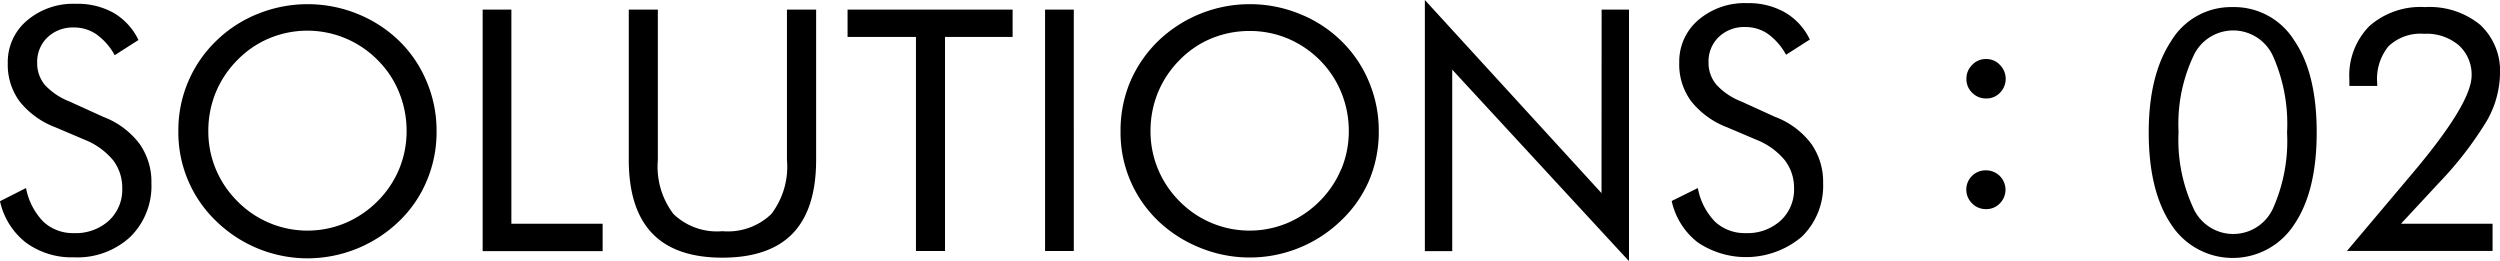
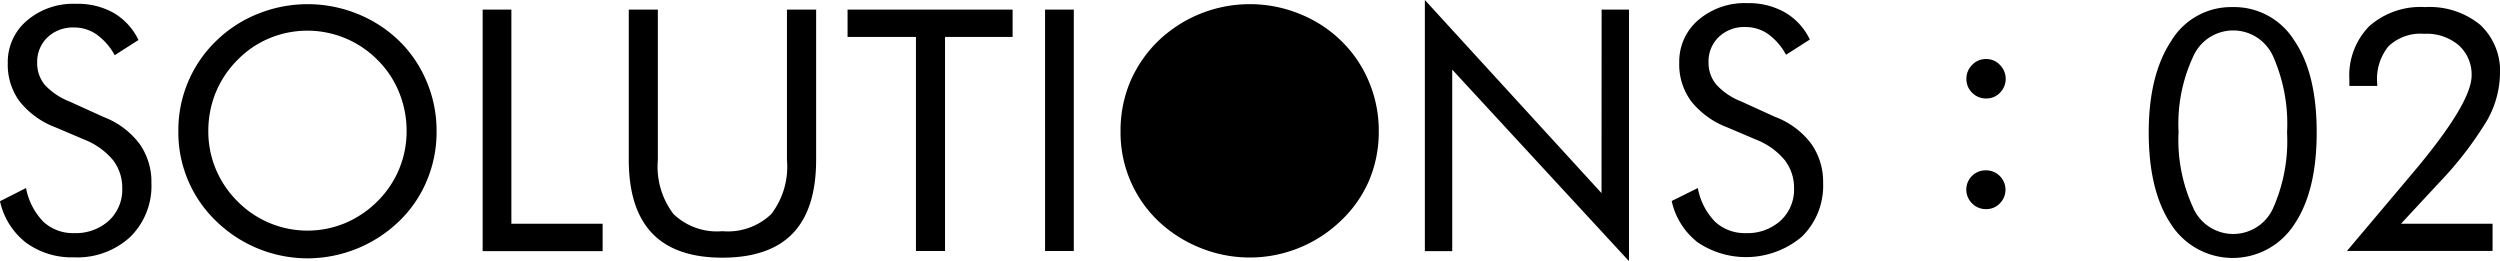
<svg xmlns="http://www.w3.org/2000/svg" data-name="レイヤー 1" viewBox="0 0 221.9 23.13">
-   <path d="M9.21 10.39 6.15 9A5.89 5.89 0 0 1 4 7.56a3 3 0 0 1-.7-2 3 3 0 0 1 .91-2.24 3.25 3.25 0 0 1 2.35-.88 3.44 3.44 0 0 1 2 .61 5.44 5.44 0 0 1 1.62 1.85l2.11-1.35a5.57 5.57 0 0 0-2.21-2.41 6.52 6.52 0 0 0-3.36-.8 6.3 6.3 0 0 0-4.33 1.49 4.8 4.8 0 0 0-1.7 3.78A5.48 5.48 0 0 0 1.74 9a7.39 7.39 0 0 0 3.18 2.3l2.61 1.11a6.31 6.31 0 0 1 2.5 1.8 4 4 0 0 1 .82 2.49 3.73 3.73 0 0 1-1.18 2.88 4.37 4.37 0 0 1-3.11 1.11 3.85 3.85 0 0 1-2.7-1 5.84 5.84 0 0 1-1.55-3L0 17.86a6.38 6.38 0 0 0 2.31 3.68 6.89 6.89 0 0 0 4.25 1.3 6.92 6.92 0 0 0 5-1.81 6.34 6.34 0 0 0 1.88-4.77 5.83 5.83 0 0 0-1.06-3.5 7.2 7.2 0 0 0-3.17-2.37Zm26.22-6.76a11.4 11.4 0 0 0-3.73-2.41 11.79 11.79 0 0 0-8.79 0 11.25 11.25 0 0 0-3.72 2.41 11 11 0 0 0-3.36 8 10.91 10.91 0 0 0 3.36 8 11.65 11.65 0 0 0 8.1 3.3 11.74 11.74 0 0 0 8.14-3.3A10.71 10.71 0 0 0 37.9 16a11.07 11.07 0 0 0 .85-4.33 11.15 11.15 0 0 0-.85-4.36 10.85 10.85 0 0 0-2.47-3.68Zm0 11.37a8.78 8.78 0 0 1-1.92 2.86 9 9 0 0 1-2.87 1.94 8.72 8.72 0 0 1-9.57-1.94A8.82 8.82 0 0 1 19.15 15a8.69 8.69 0 0 1-.66-3.37 9 9 0 0 1 .66-3.42 8.86 8.86 0 0 1 1.92-2.88A8.56 8.56 0 0 1 23.9 3.4a8.77 8.77 0 0 1 9.61 1.92 8.54 8.54 0 0 1 1.91 2.87 9 9 0 0 1 .67 3.43 8.74 8.74 0 0 1-.66 3.38ZM45.39.85h-2.55v21.44h10.65v-2.43h-8.1Zm24.46 13.34A6.93 6.93 0 0 1 68.46 19a5.57 5.57 0 0 1-4.34 1.52A5.57 5.57 0 0 1 59.78 19a6.93 6.93 0 0 1-1.39-4.78V.85h-2.58v13.34c0 2.9.7 5.08 2.08 6.52s3.46 2.16 6.23 2.16 4.87-.72 6.25-2.16 2.07-3.62 2.07-6.52V.85h-2.59Zm5.38-10.91h6.07v19h2.58v-19h6V.85H75.23Zm17.53 19h2.55V.85h-2.55Zm26.29-18.65a11.19 11.19 0 0 0-3.73-2.41 11.64 11.64 0 0 0-4.4-.85 11.73 11.73 0 0 0-8.11 3.26 11.23 11.23 0 0 0-2.5 3.64 11.17 11.17 0 0 0-.85 4.35 10.85 10.85 0 0 0 3.35 8 11.7 11.7 0 0 0 3.73 2.38 11.66 11.66 0 0 0 12.51-2.44 10.74 10.74 0 0 0 2.48-3.56 11.07 11.07 0 0 0 .85-4.33 11.15 11.15 0 0 0-.85-4.36 10.87 10.87 0 0 0-2.48-3.68Zm0 11.37a8.78 8.78 0 0 1-1.92 2.86 9 9 0 0 1-2.87 1.94 8.72 8.72 0 0 1-9.57-1.94 8.82 8.82 0 0 1-1.91-2.86 8.69 8.69 0 0 1-.66-3.37 9 9 0 0 1 .66-3.42 8.86 8.86 0 0 1 1.92-2.88 8.46 8.46 0 0 1 2.83-1.92 8.83 8.83 0 0 1 3.39-.66 8.68 8.68 0 0 1 3.36.66 8.89 8.89 0 0 1 2.86 1.92 8.69 8.69 0 0 1 1.91 2.87 9 9 0 0 1 .67 3.43 8.74 8.74 0 0 1-.66 3.37Zm23.1 2.14L126.47 0v22.29h2.43V6.18l15.69 17V.85h-2.43Zm15.44-6.75L154.54 9a5.85 5.85 0 0 1-2.19-1.48 3 3 0 0 1-.7-2 3 3 0 0 1 .91-2.24 3.26 3.26 0 0 1 2.36-.88 3.49 3.49 0 0 1 2 .61 5.53 5.53 0 0 1 1.61 1.85l2.11-1.35a5.51 5.51 0 0 0-2.21-2.41 6.49 6.49 0 0 0-3.34-.82 6.31 6.31 0 0 0-4.34 1.49 4.84 4.84 0 0 0-1.7 3.78A5.48 5.48 0 0 0 150.12 9a7.45 7.45 0 0 0 3.18 2.3l2.61 1.11a6.24 6.24 0 0 1 2.5 1.8 4 4 0 0 1 .83 2.49 3.74 3.74 0 0 1-1.19 2.88 4.36 4.36 0 0 1-3.1 1.11 3.86 3.86 0 0 1-2.71-1 5.76 5.76 0 0 1-1.54-3l-2.32 1.15a6.35 6.35 0 0 0 2.32 3.68 7.68 7.68 0 0 0 9.23-.51 6.31 6.31 0 0 0 1.89-4.77 5.84 5.84 0 0 0-1.07-3.5 7.17 7.17 0 0 0-3.15-2.35Zm18.69-5.15a1.65 1.65 0 0 0-1.23.52 1.69 1.69 0 0 0-.51 1.24 1.66 1.66 0 0 0 .51 1.23 1.68 1.68 0 0 0 1.24.51 1.64 1.64 0 0 0 1.23-.51 1.75 1.75 0 0 0 0-2.46 1.63 1.63 0 0 0-1.23-.53Zm0 9.88a1.7 1.7 0 0 0-1.24.49 1.71 1.71 0 0 0 0 2.44 1.68 1.68 0 0 0 1.24.51 1.64 1.64 0 0 0 1.23-.51 1.72 1.72 0 0 0-1.23-2.93ZM198.15.63a6.2 6.2 0 0 0-5.43 3c-1.32 2-2 4.69-2 8.13s.66 6.19 2 8.17a6.5 6.5 0 0 0 10.91 0q2-2.94 2-8.18c0-3.49-.66-6.22-2-8.17a6.28 6.28 0 0 0-5.48-2.95Zm3.61 17.85a3.88 3.88 0 0 1-7.12-.1 14.34 14.34 0 0 1-1.27-6.68 14.1 14.1 0 0 1 1.27-6.62 3.88 3.88 0 0 1 7.12-.08 14.82 14.82 0 0 1 1.24 6.76 14.72 14.72 0 0 1-1.24 6.72Zm14.72-2.25a31.66 31.66 0 0 0 4.23-5.47 8.71 8.71 0 0 0 1.19-4.18 5.59 5.59 0 0 0-1.76-4.38 7.1 7.1 0 0 0-4.89-1.57 6.86 6.86 0 0 0-4.95 1.69 6.25 6.25 0 0 0-1.77 4.74v.57H211v-.25a4.57 4.57 0 0 1 1-3.27A4.12 4.12 0 0 1 215.16 3a4.41 4.41 0 0 1 3.06 1 3.49 3.49 0 0 1 1.16 2.7q0 2.46-5.23 8.66l-1.3 1.54-4.53 5.37h12.92v-2.41h-8.13Z" />
+   <path d="M9.21 10.39 6.15 9A5.89 5.89 0 0 1 4 7.56a3 3 0 0 1-.7-2 3 3 0 0 1 .91-2.24 3.25 3.25 0 0 1 2.35-.88 3.44 3.44 0 0 1 2 .61 5.44 5.44 0 0 1 1.62 1.85l2.11-1.35a5.57 5.57 0 0 0-2.21-2.41 6.52 6.52 0 0 0-3.36-.8 6.3 6.3 0 0 0-4.33 1.49 4.8 4.8 0 0 0-1.7 3.78A5.48 5.48 0 0 0 1.74 9a7.39 7.39 0 0 0 3.18 2.3l2.61 1.11a6.31 6.31 0 0 1 2.5 1.8 4 4 0 0 1 .82 2.49 3.73 3.73 0 0 1-1.18 2.88 4.37 4.37 0 0 1-3.11 1.11 3.85 3.85 0 0 1-2.7-1 5.84 5.84 0 0 1-1.55-3L0 17.86a6.38 6.38 0 0 0 2.31 3.68 6.89 6.89 0 0 0 4.25 1.3 6.92 6.92 0 0 0 5-1.81 6.34 6.34 0 0 0 1.88-4.77 5.83 5.83 0 0 0-1.06-3.5 7.2 7.2 0 0 0-3.17-2.37Zm26.22-6.76a11.4 11.4 0 0 0-3.73-2.41 11.79 11.79 0 0 0-8.79 0 11.25 11.25 0 0 0-3.72 2.41 11 11 0 0 0-3.36 8 10.91 10.91 0 0 0 3.36 8 11.65 11.65 0 0 0 8.1 3.3 11.74 11.74 0 0 0 8.14-3.3A10.71 10.71 0 0 0 37.9 16a11.07 11.07 0 0 0 .85-4.33 11.15 11.15 0 0 0-.85-4.36 10.85 10.85 0 0 0-2.47-3.68Zm0 11.37a8.78 8.78 0 0 1-1.92 2.86 9 9 0 0 1-2.87 1.94 8.72 8.72 0 0 1-9.57-1.94A8.82 8.82 0 0 1 19.15 15a8.69 8.69 0 0 1-.66-3.37 9 9 0 0 1 .66-3.42 8.86 8.86 0 0 1 1.92-2.88A8.56 8.56 0 0 1 23.9 3.4a8.77 8.77 0 0 1 9.61 1.92 8.54 8.54 0 0 1 1.91 2.87 9 9 0 0 1 .67 3.43 8.74 8.74 0 0 1-.66 3.38ZM45.39.85h-2.55v21.44h10.65v-2.43h-8.1Zm24.46 13.34A6.93 6.93 0 0 1 68.46 19a5.57 5.57 0 0 1-4.34 1.52A5.57 5.57 0 0 1 59.78 19a6.93 6.93 0 0 1-1.39-4.78V.85h-2.58v13.34c0 2.9.7 5.08 2.08 6.52s3.46 2.16 6.23 2.16 4.87-.72 6.25-2.16 2.07-3.62 2.07-6.52V.85h-2.59Zm5.38-10.91h6.07v19h2.58v-19h6V.85H75.23Zm17.53 19h2.55V.85h-2.55Zm26.29-18.65a11.19 11.19 0 0 0-3.73-2.41 11.64 11.64 0 0 0-4.4-.85 11.73 11.73 0 0 0-8.11 3.26 11.23 11.23 0 0 0-2.5 3.64 11.17 11.17 0 0 0-.85 4.35 10.85 10.85 0 0 0 3.35 8 11.7 11.7 0 0 0 3.73 2.38 11.66 11.66 0 0 0 12.51-2.44 10.74 10.74 0 0 0 2.48-3.56 11.07 11.07 0 0 0 .85-4.33 11.15 11.15 0 0 0-.85-4.36 10.87 10.87 0 0 0-2.48-3.68Zm0 11.37Zm23.1 2.14L126.47 0v22.29h2.43V6.18l15.69 17V.85h-2.43Zm15.44-6.75L154.54 9a5.85 5.85 0 0 1-2.19-1.48 3 3 0 0 1-.7-2 3 3 0 0 1 .91-2.24 3.26 3.26 0 0 1 2.36-.88 3.49 3.49 0 0 1 2 .61 5.53 5.53 0 0 1 1.61 1.85l2.11-1.35a5.51 5.51 0 0 0-2.21-2.41 6.49 6.49 0 0 0-3.34-.82 6.31 6.31 0 0 0-4.34 1.49 4.84 4.84 0 0 0-1.7 3.78A5.48 5.48 0 0 0 150.12 9a7.45 7.45 0 0 0 3.18 2.3l2.61 1.11a6.24 6.24 0 0 1 2.5 1.8 4 4 0 0 1 .83 2.49 3.74 3.74 0 0 1-1.19 2.88 4.36 4.36 0 0 1-3.1 1.11 3.86 3.86 0 0 1-2.71-1 5.76 5.76 0 0 1-1.54-3l-2.32 1.15a6.35 6.35 0 0 0 2.32 3.68 7.68 7.68 0 0 0 9.23-.51 6.31 6.31 0 0 0 1.89-4.77 5.84 5.84 0 0 0-1.07-3.5 7.17 7.17 0 0 0-3.15-2.35Zm18.69-5.15a1.65 1.65 0 0 0-1.23.52 1.69 1.69 0 0 0-.51 1.24 1.66 1.66 0 0 0 .51 1.23 1.68 1.68 0 0 0 1.24.51 1.64 1.64 0 0 0 1.23-.51 1.75 1.75 0 0 0 0-2.46 1.63 1.63 0 0 0-1.23-.53Zm0 9.88a1.7 1.7 0 0 0-1.24.49 1.71 1.71 0 0 0 0 2.44 1.68 1.68 0 0 0 1.24.51 1.64 1.64 0 0 0 1.23-.51 1.72 1.72 0 0 0-1.23-2.93ZM198.15.63a6.2 6.2 0 0 0-5.43 3c-1.32 2-2 4.69-2 8.13s.66 6.19 2 8.17a6.5 6.5 0 0 0 10.91 0q2-2.94 2-8.18c0-3.49-.66-6.22-2-8.17a6.28 6.28 0 0 0-5.48-2.95Zm3.61 17.85a3.88 3.88 0 0 1-7.12-.1 14.34 14.34 0 0 1-1.27-6.68 14.1 14.1 0 0 1 1.27-6.62 3.88 3.88 0 0 1 7.12-.08 14.82 14.82 0 0 1 1.24 6.76 14.72 14.72 0 0 1-1.24 6.72Zm14.72-2.25a31.66 31.66 0 0 0 4.23-5.47 8.71 8.71 0 0 0 1.19-4.18 5.59 5.59 0 0 0-1.76-4.38 7.1 7.1 0 0 0-4.89-1.57 6.86 6.86 0 0 0-4.95 1.69 6.25 6.25 0 0 0-1.77 4.74v.57H211v-.25a4.57 4.57 0 0 1 1-3.27A4.12 4.12 0 0 1 215.16 3a4.41 4.41 0 0 1 3.06 1 3.49 3.49 0 0 1 1.16 2.7q0 2.46-5.23 8.66l-1.3 1.54-4.53 5.37h12.92v-2.41h-8.13Z" />
</svg>